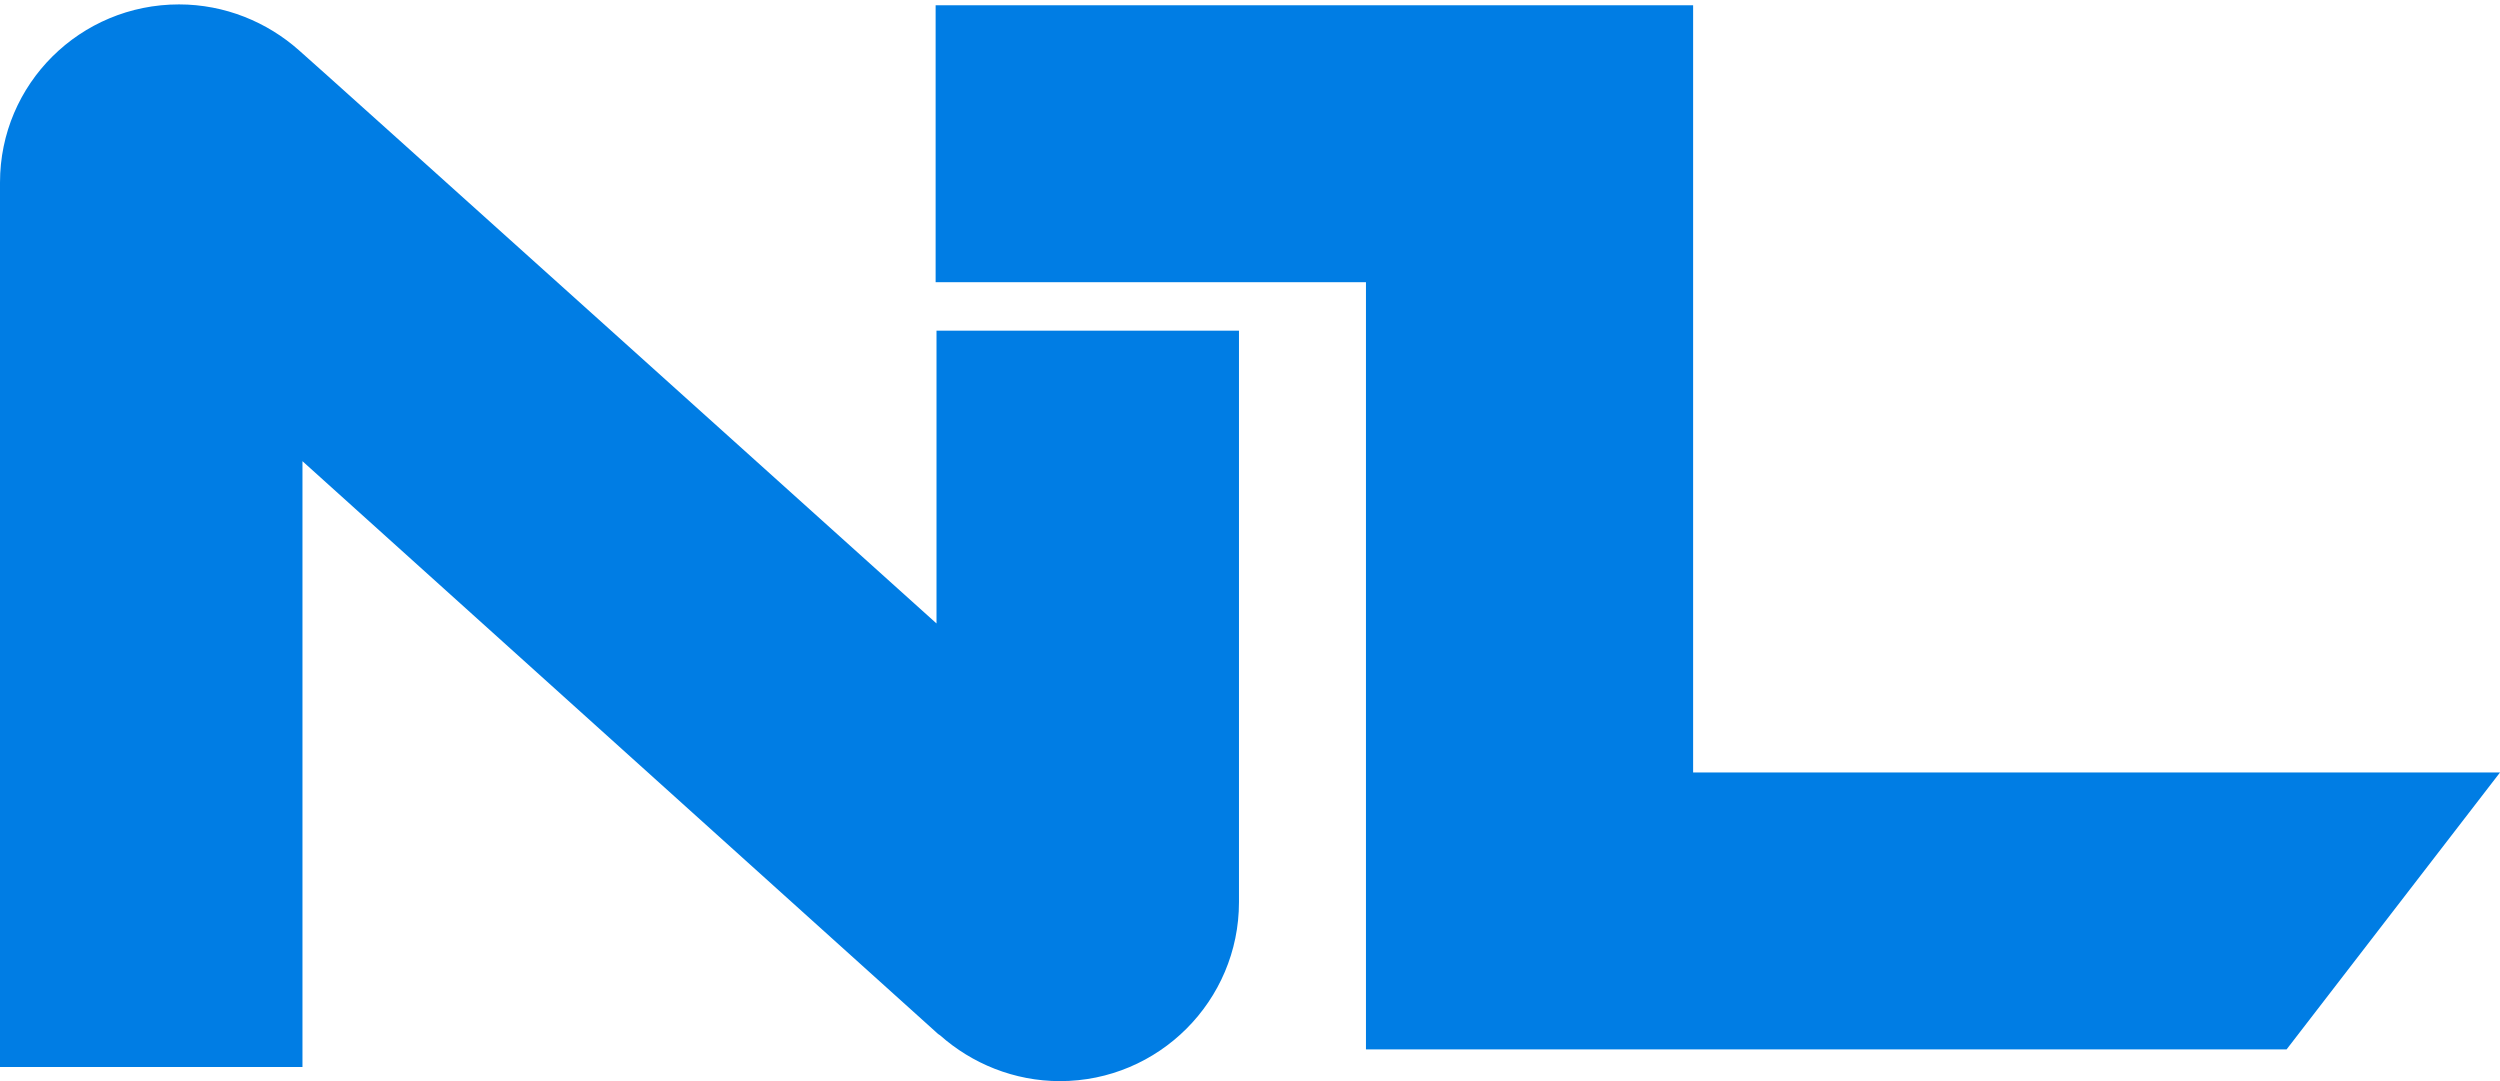
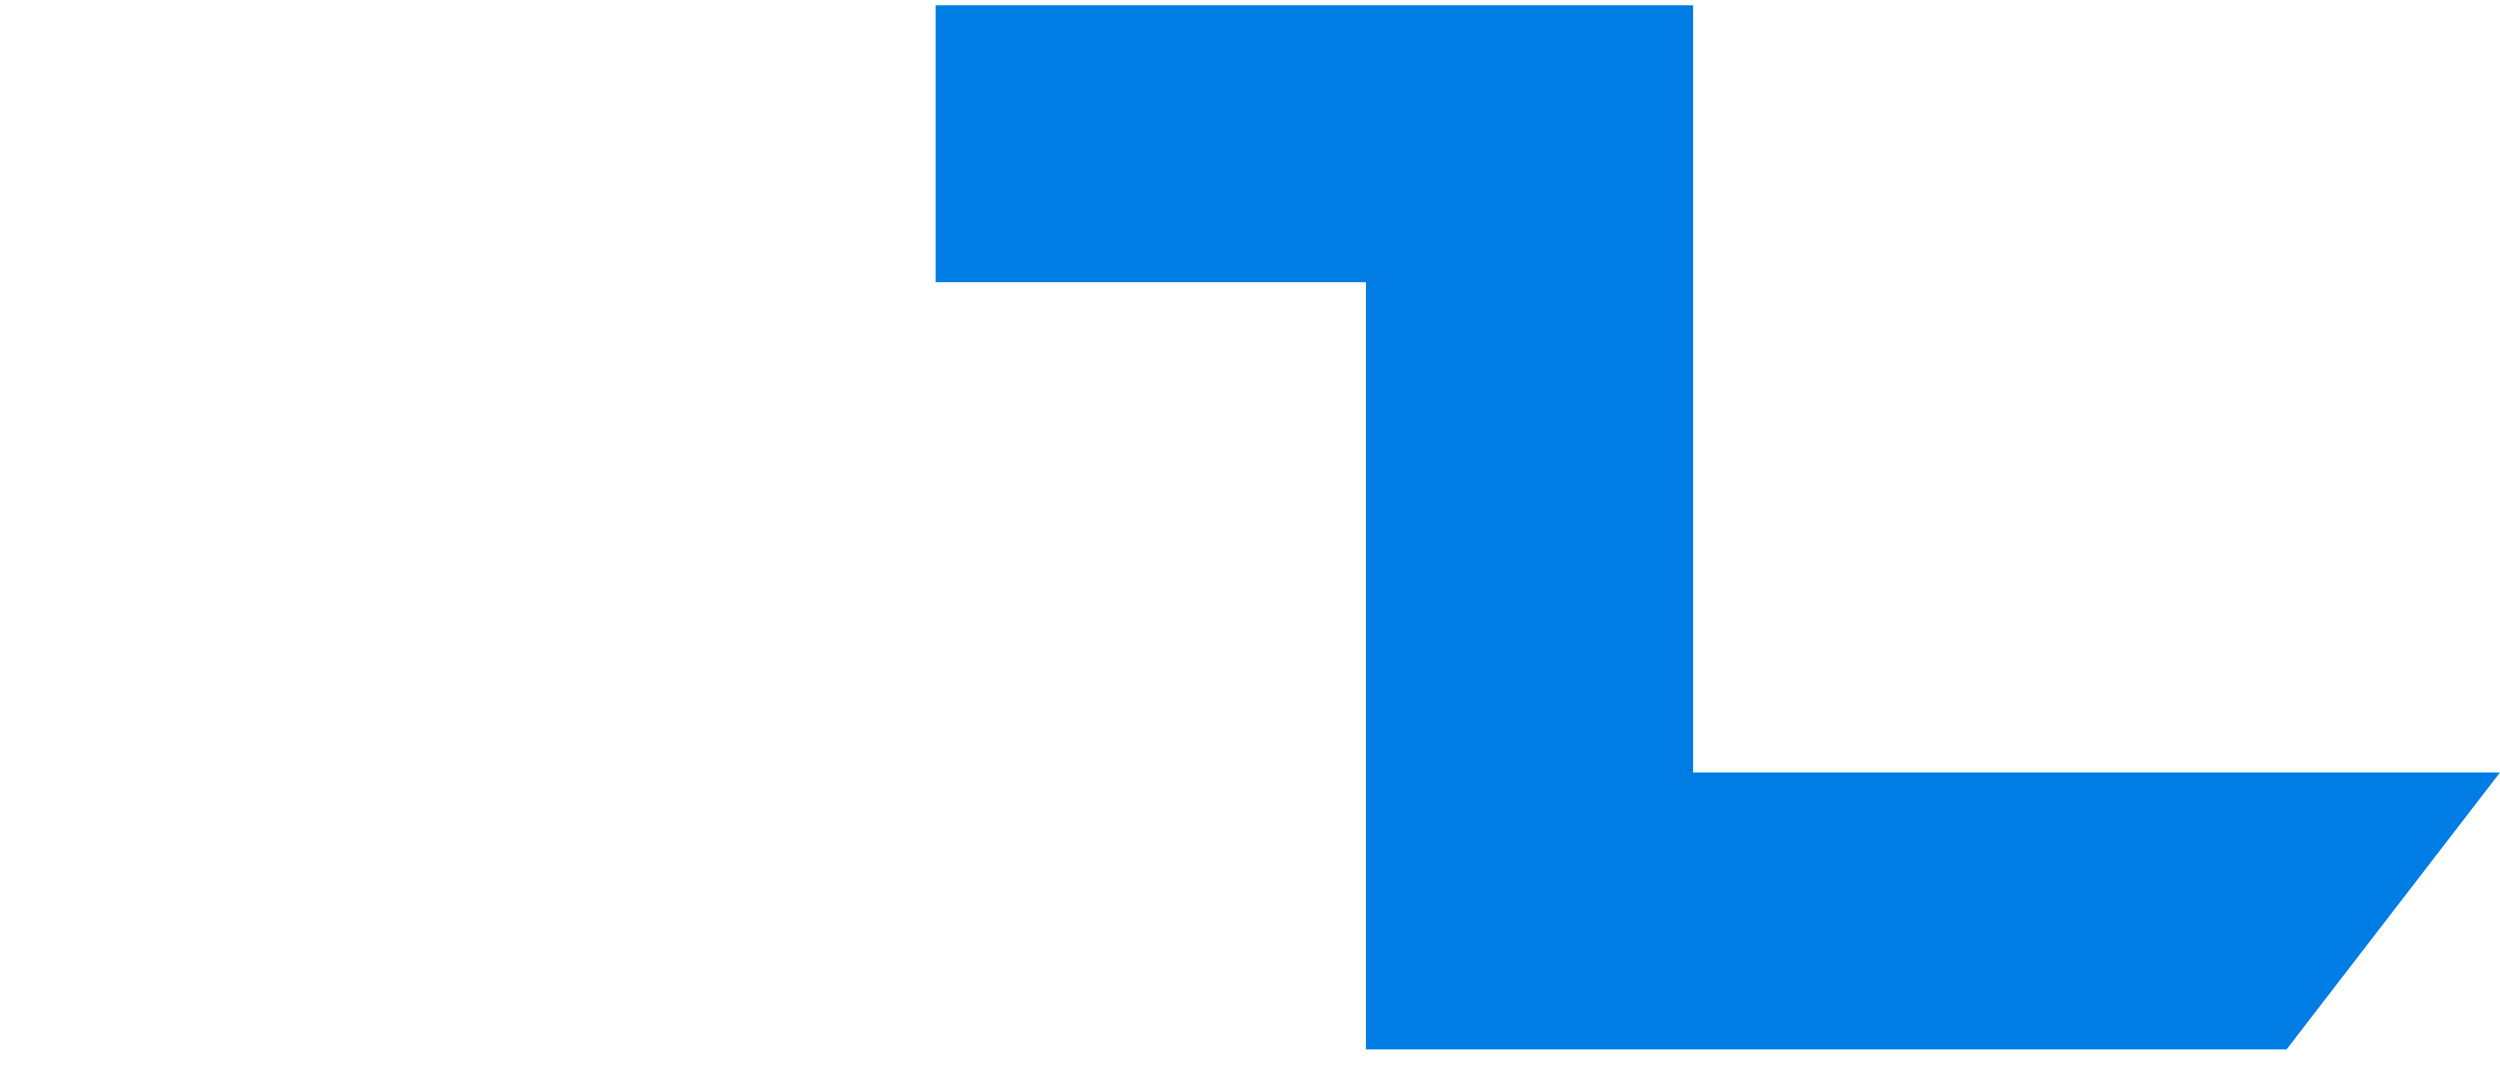
<svg xmlns="http://www.w3.org/2000/svg" version="1.1" id="Layer_1" x="0px" y="0px" viewBox="0 0 283.5 122.6" style="enable-background:new 0 0 283.5 122.6;" xml:space="preserve">
  <style type="text/css">
	.st0{fill:#007DE4;}
</style>
  <g>
    <g>
-       <path class="st0" d="M140.5,101.6c0,0,0,0.4,0,0.7c0,11.2-9.1,20.3-20.3,20.3c-5.2,0-10-2-13.6-5.2c-0.2-0.1-0.5-0.4-0.5-0.4    L34.3,52.3V121H0c0,0,0-100,0-100.3C0,9.5,9.1,0.5,20.3,0.5c5.2,0,10,2,13.6,5.2c0.2,0.1,72.3,65,72.3,65V37.5h34.3V101.6z" />
      <polygon class="st0" points="283.5,87.6 259.3,119 154.9,119 154.9,32 106.1,32 106.1,0.6 192,0.6 192,87.6   " />
    </g>
  </g>
</svg>